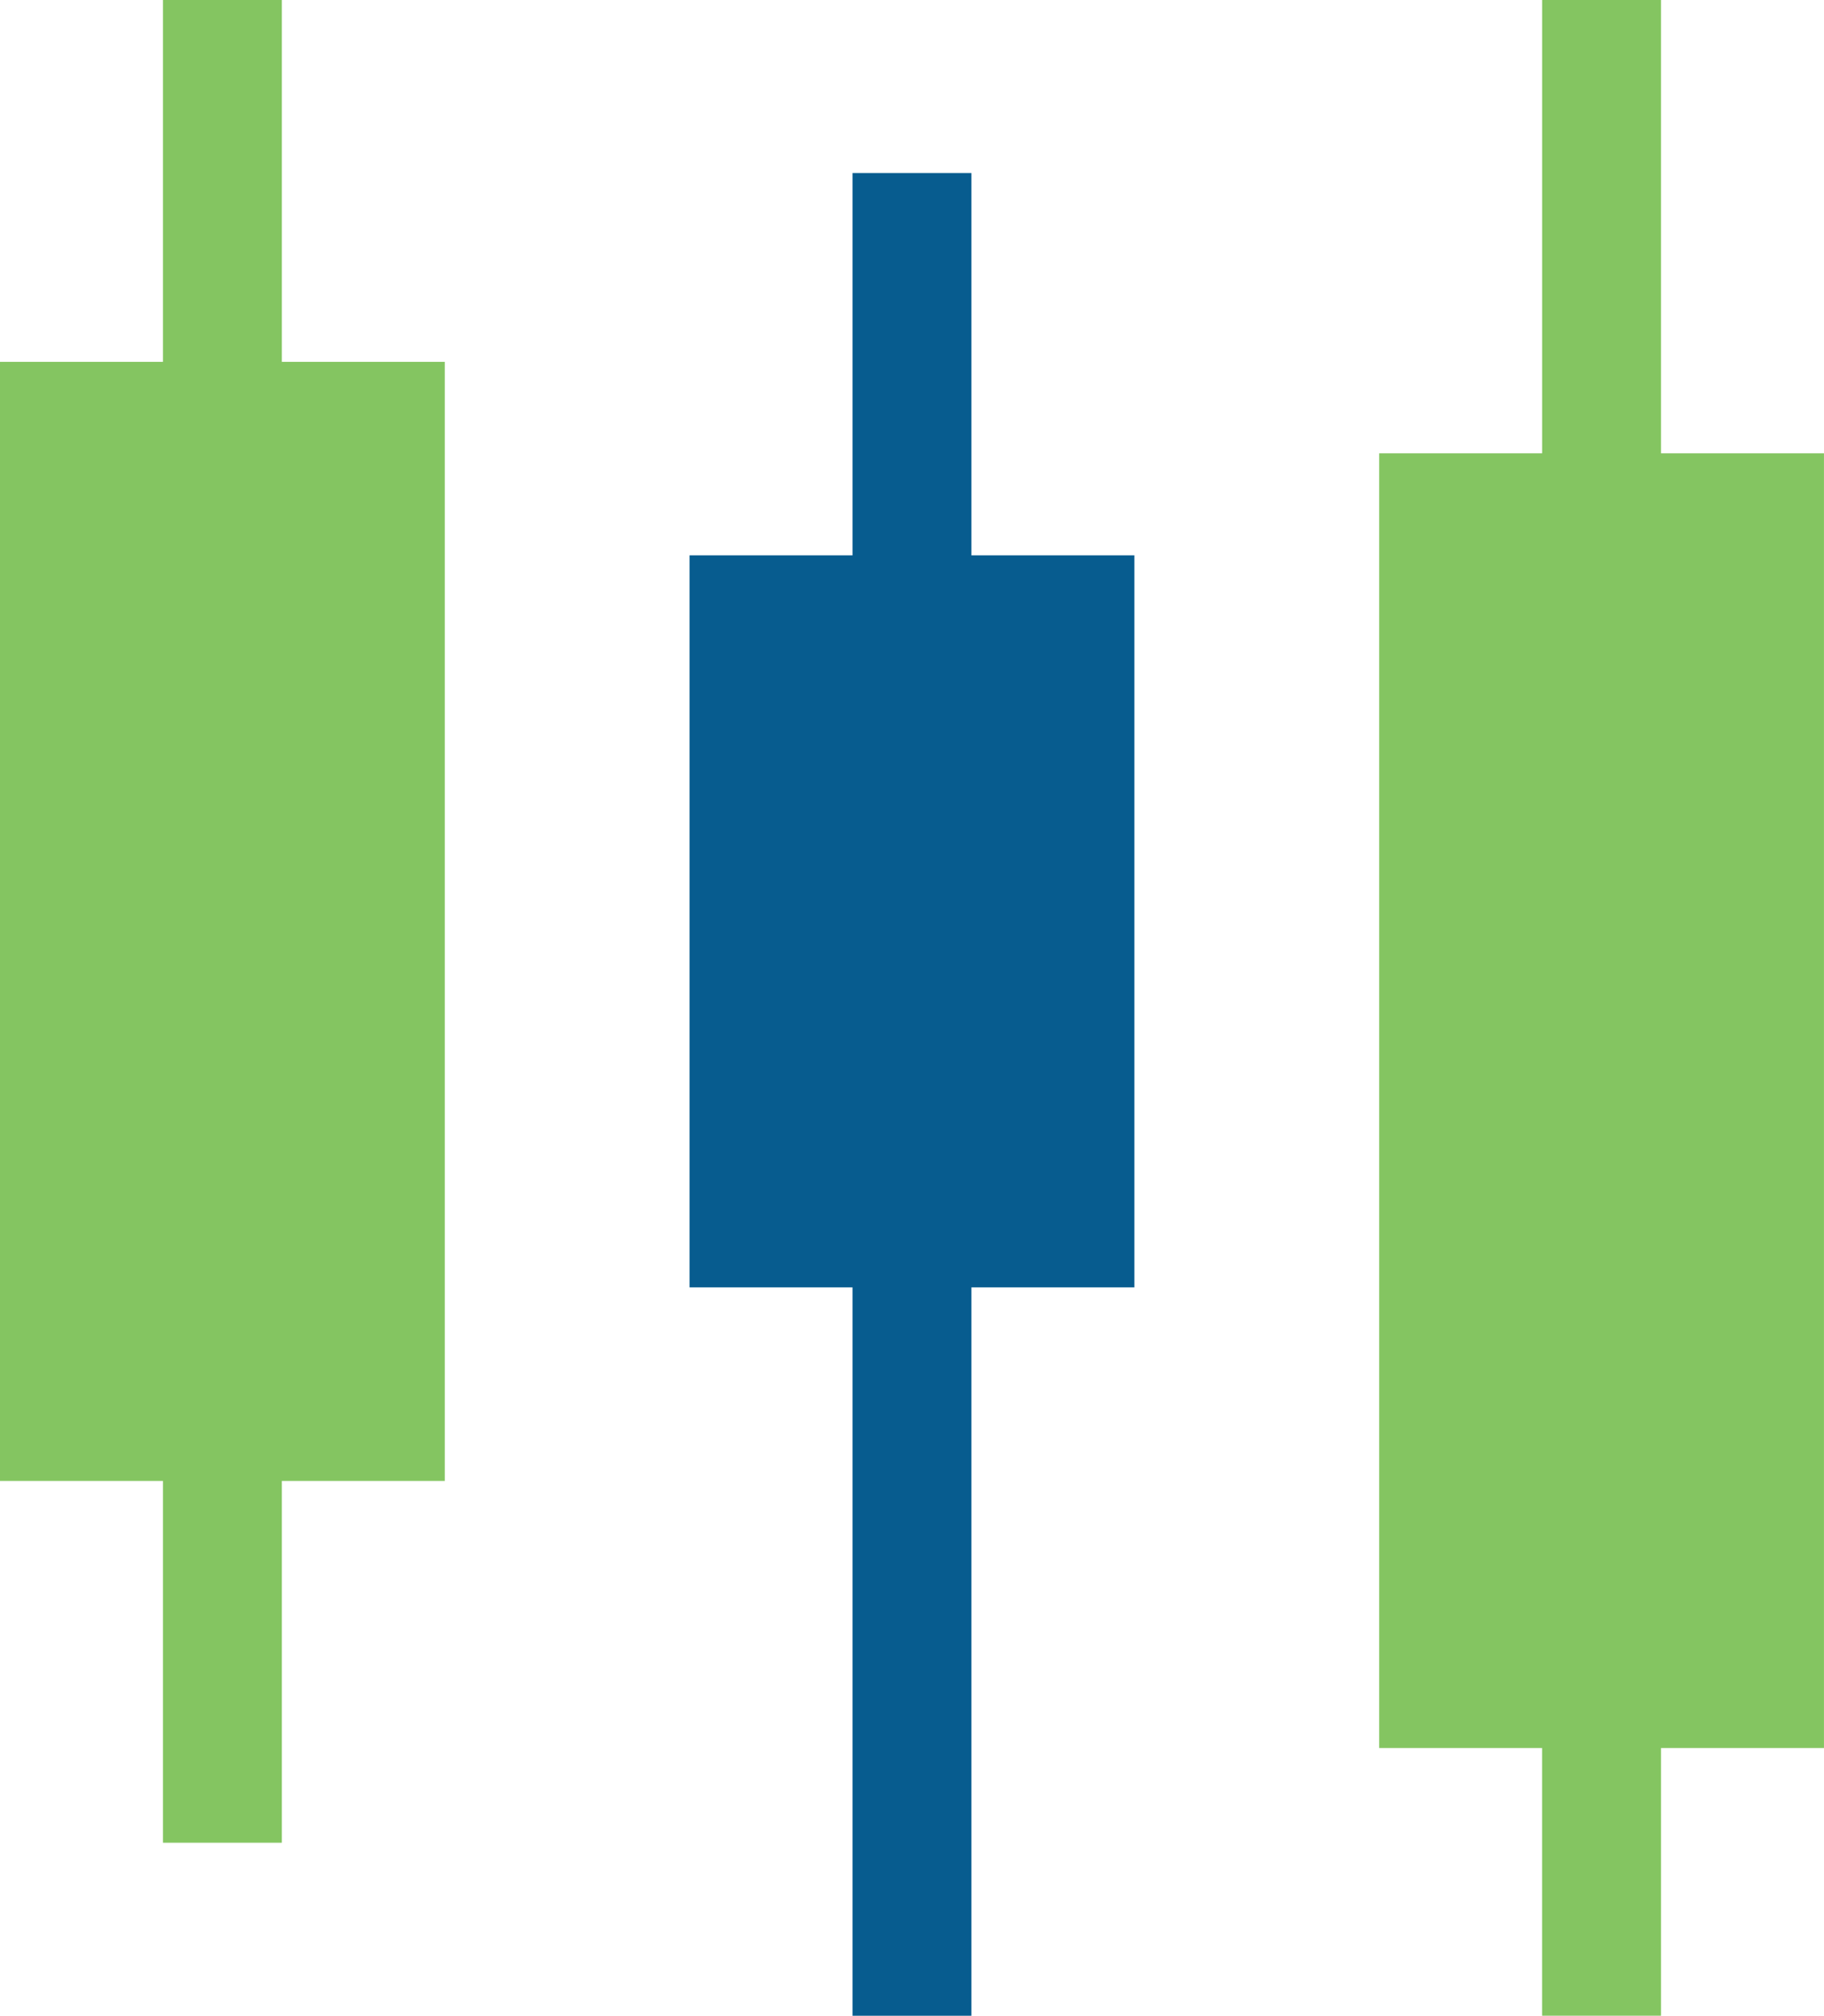
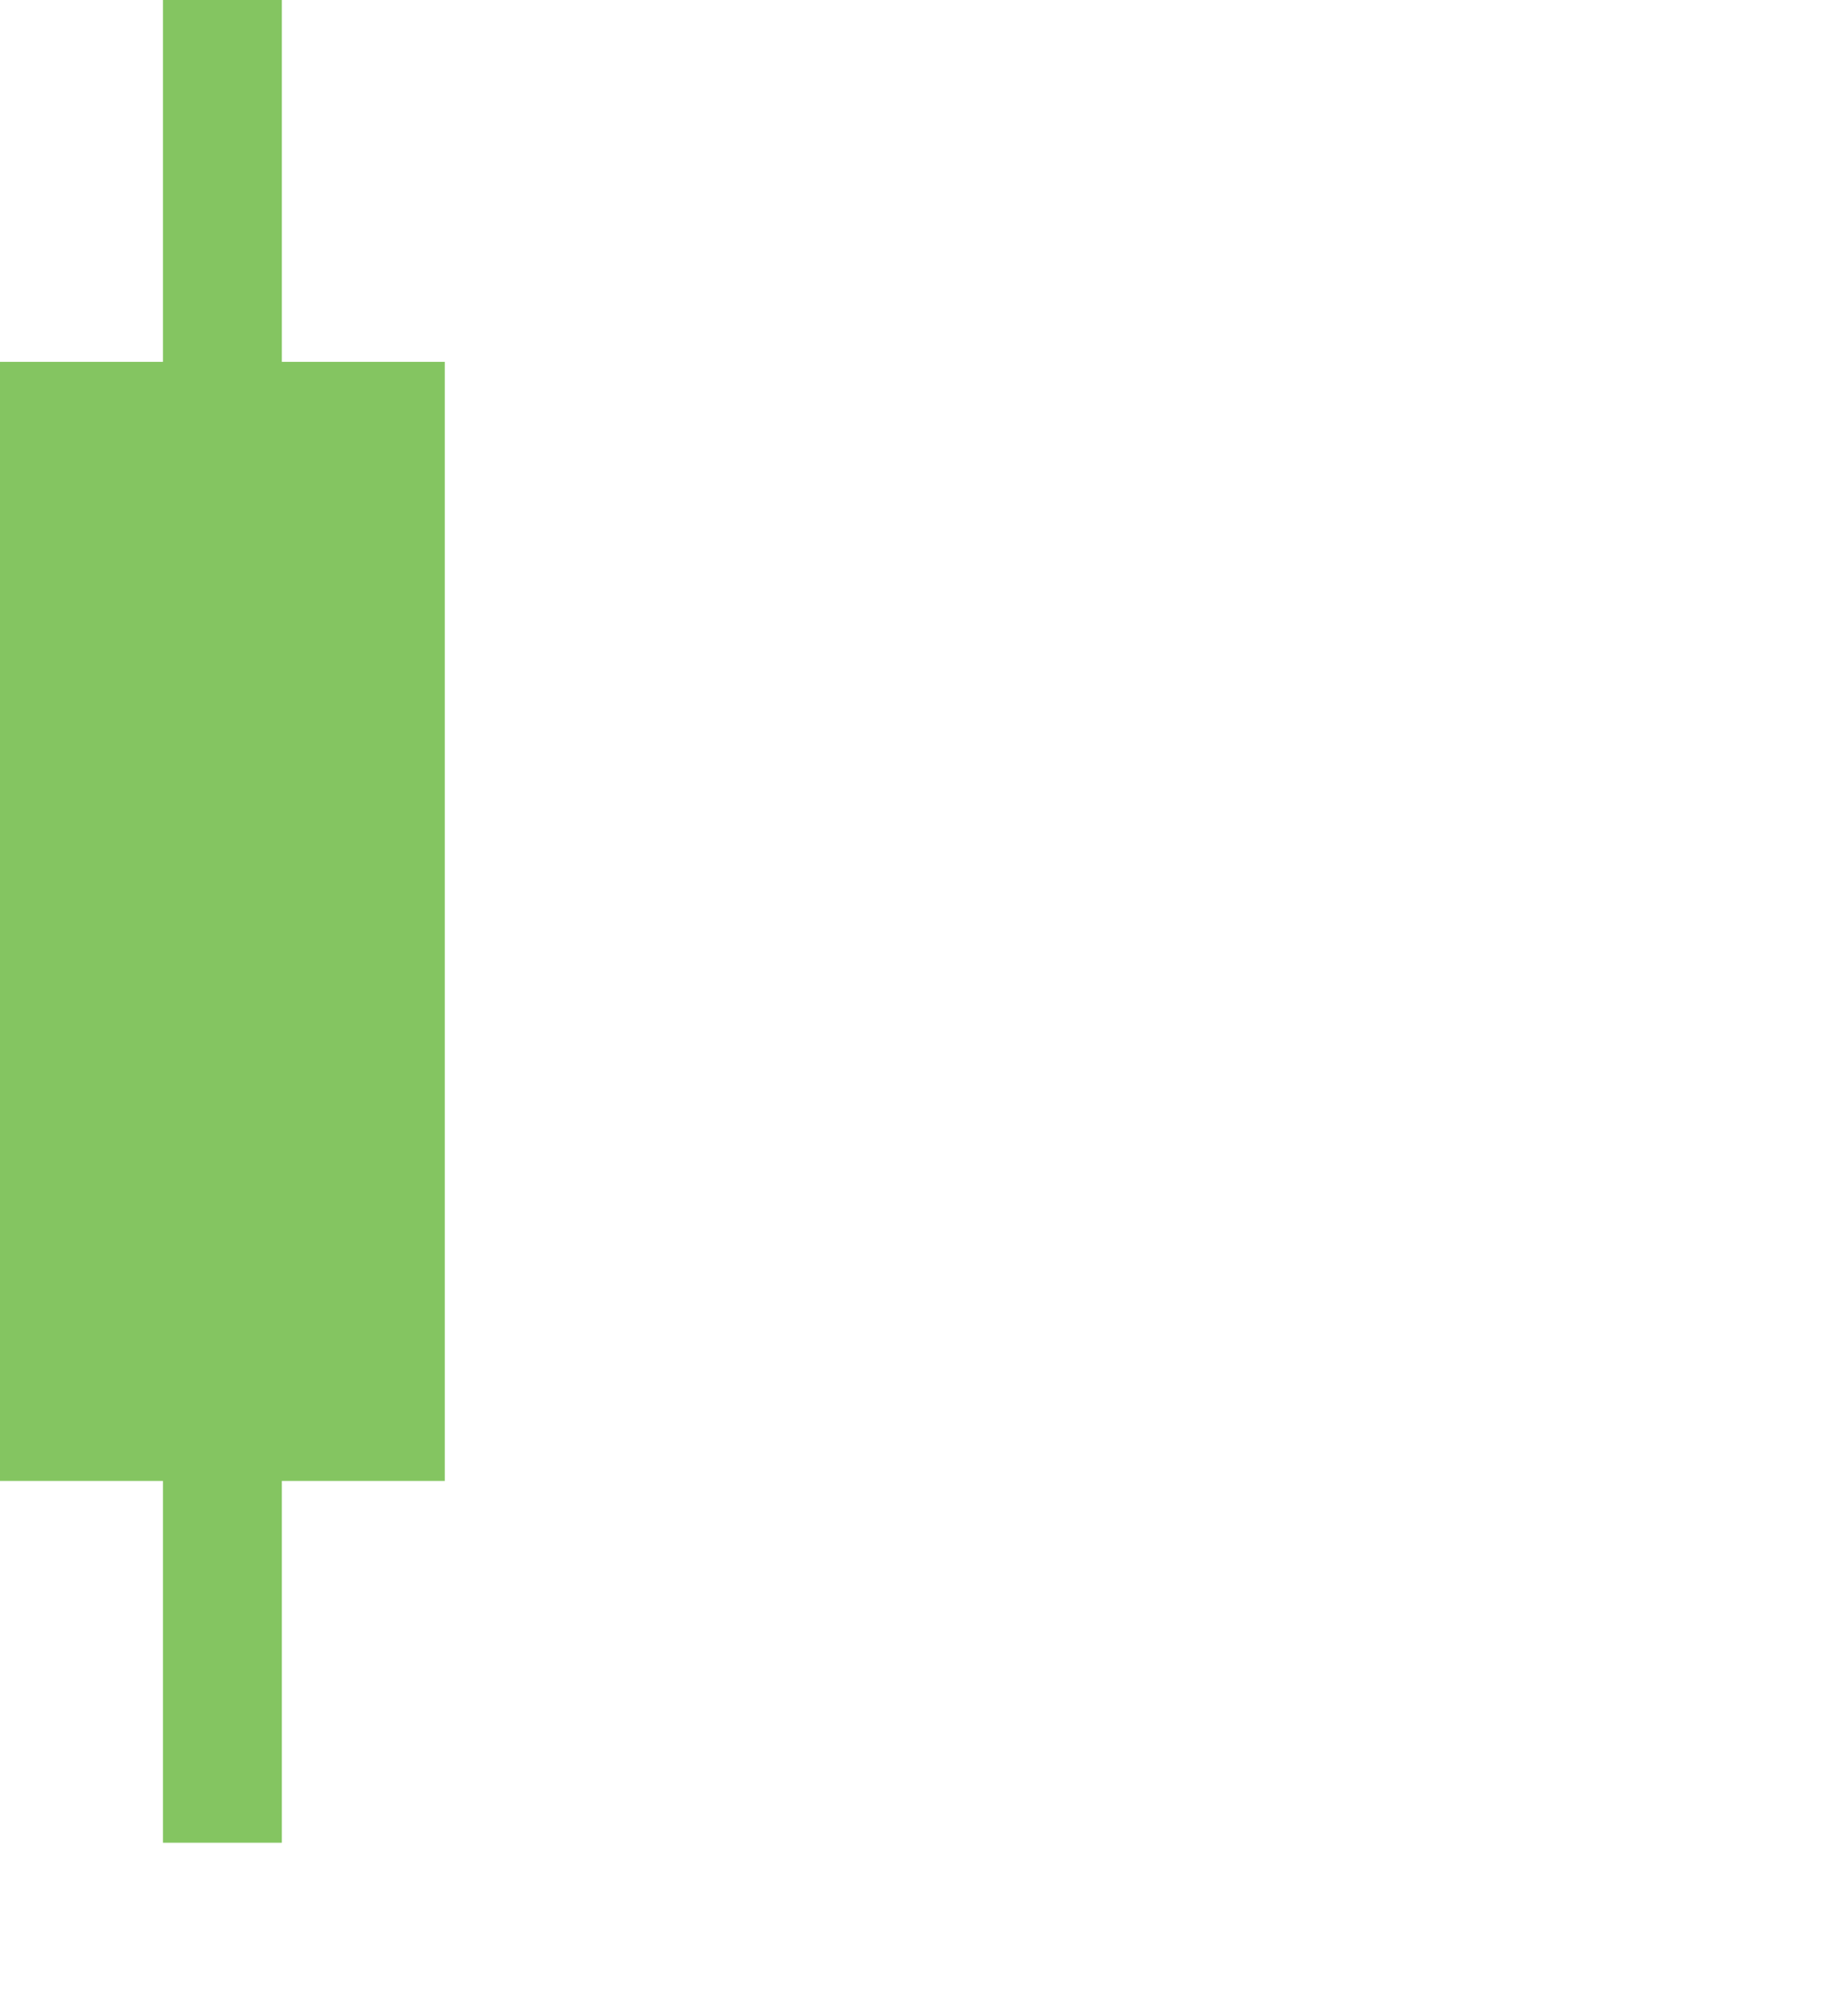
<svg xmlns="http://www.w3.org/2000/svg" width="56.553" height="62.495" viewBox="0 0 56.553 62.495">
  <g id="Group_3266" data-name="Group 3266" transform="translate(0 0)">
    <path id="Path_15408" data-name="Path 15408" d="M5.052,0V11.218H0V45.913H5.052V57.13H8.739V45.913h5.052V11.218H8.739V0Z" fill="#84c561" />
-     <path id="Path_15409" data-name="Path 15409" d="M26.432,5.365V17.218H21.38V39.913h5.052V62.495h3.687V39.913h5.052V17.218H30.119V5.365Z" fill="#075c8f" />
-     <path id="Path_15410" data-name="Path 15410" d="M47.813,0V14.054H42.761v40.14h5.051v8.3H51.5v-8.3h5.052V14.054H51.5V0Z" fill="#84c561" />
  </g>
</svg>